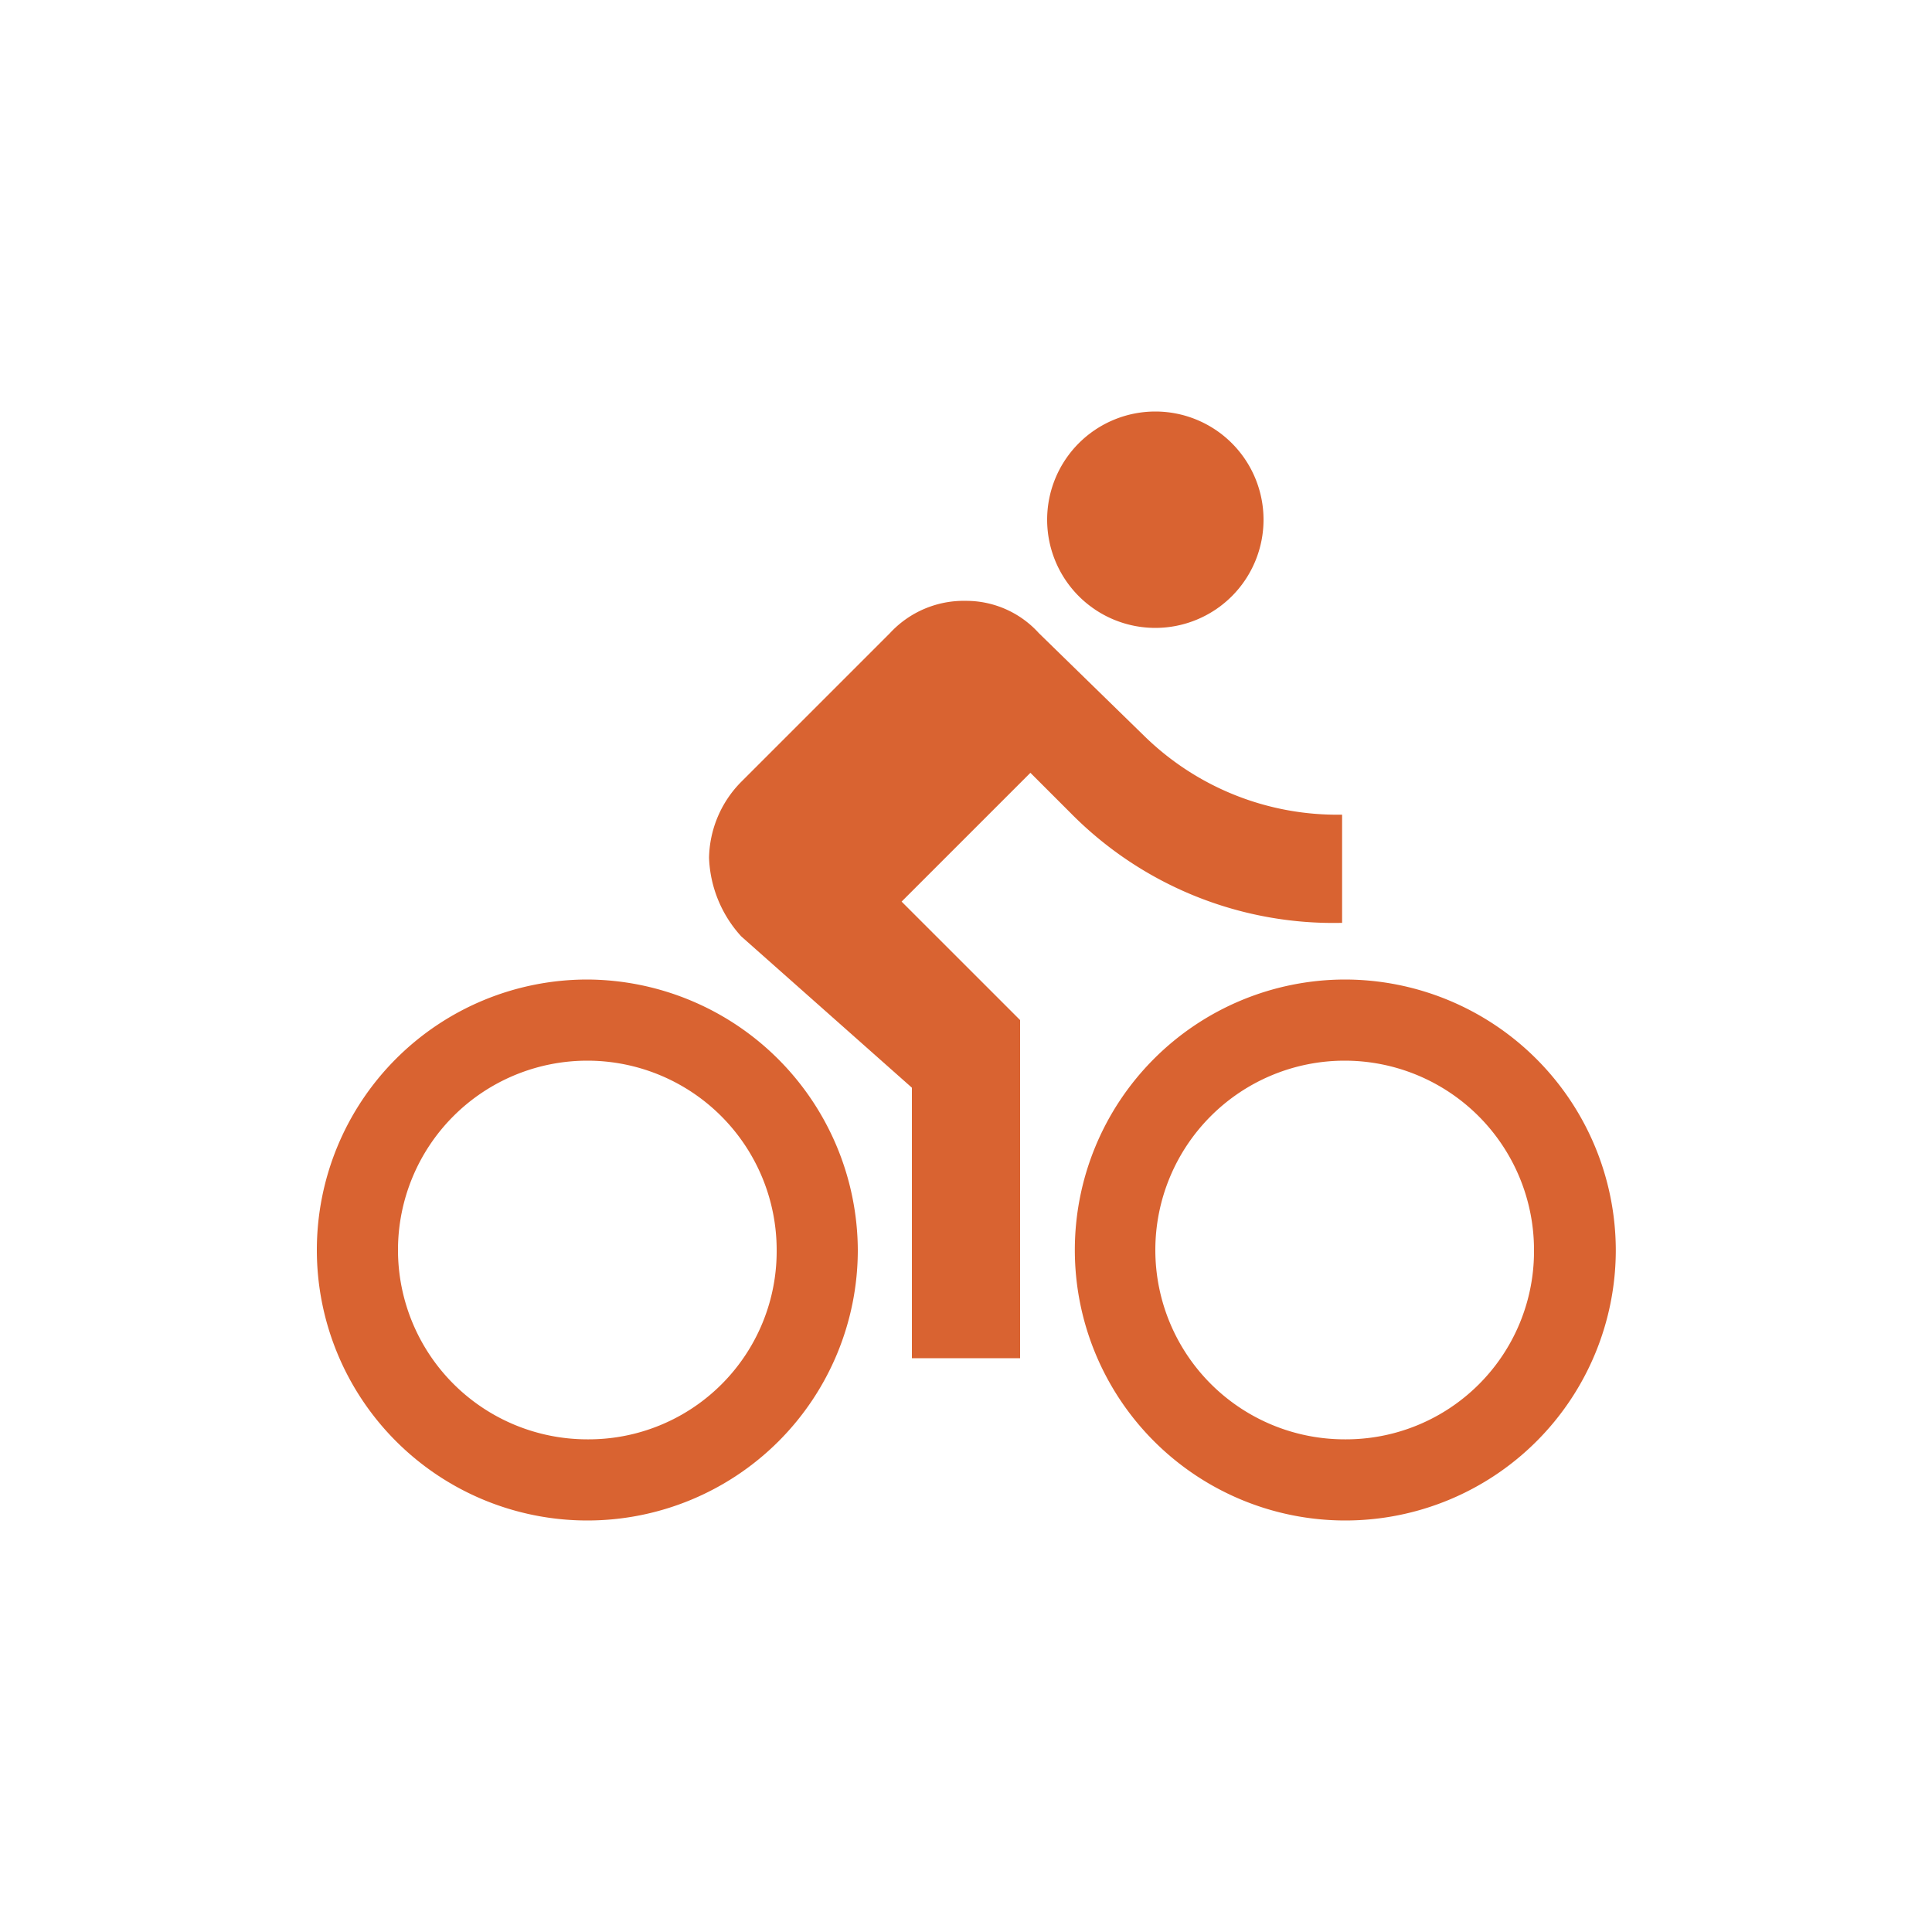
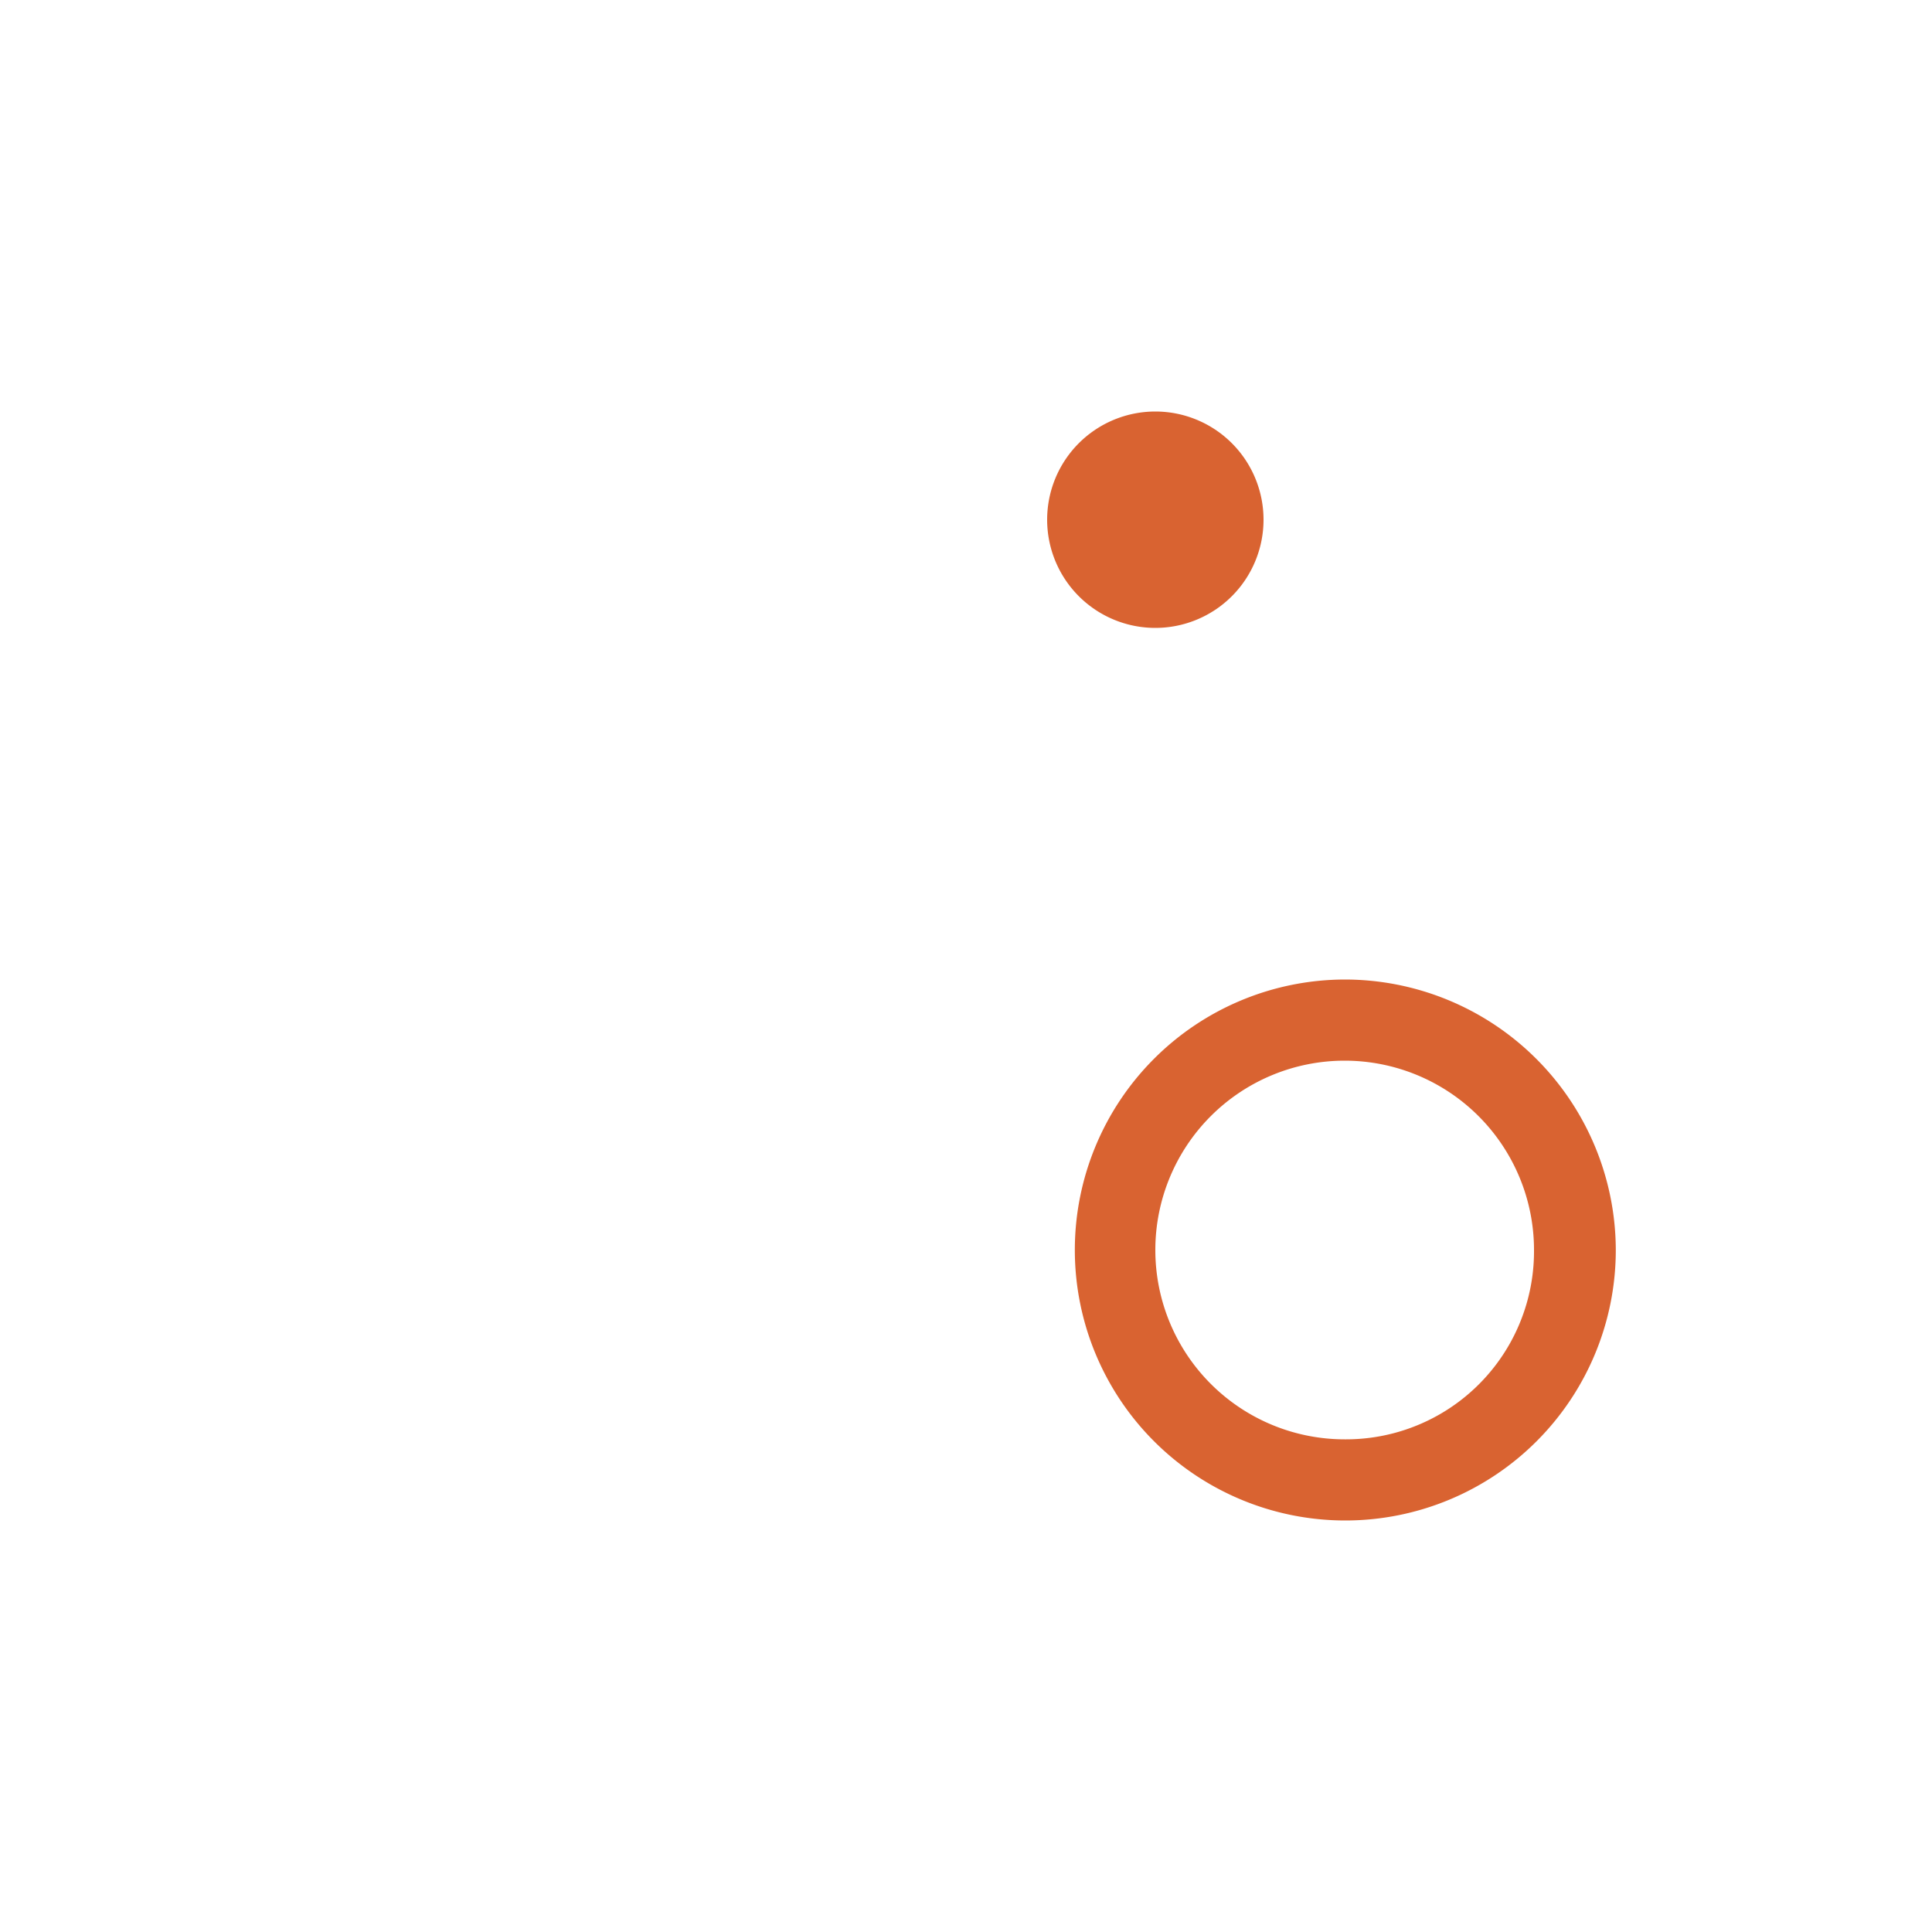
<svg xmlns="http://www.w3.org/2000/svg" id="Capa_1" data-name="Capa 1" viewBox="0 0 30 30">
  <defs>
    <style>.cls-1{fill:#d96331;}</style>
  </defs>
  <path class="cls-1" d="M17.94,9.75a1.68,1.68,0,1,0-1.68-1.68A1.68,1.68,0,0,0,17.94,9.75Z" />
-   <path class="cls-1" d="M9.12,15.21a4.2,4.2,0,1,0,4.2,4.2A4.22,4.22,0,0,0,9.12,15.21Zm0,7.14a2.94,2.94,0,1,1,2.94-2.94A2.92,2.92,0,0,1,9.12,22.35Z" />
-   <path class="cls-1" d="M20.84,14.33V12.65a4.28,4.28,0,0,1-3.07-1.22l-1.64-1.6A1.52,1.52,0,0,0,15,9.33a1.56,1.56,0,0,0-1.18.5l-2.31,2.31a1.72,1.72,0,0,0-.5,1.18,1.91,1.91,0,0,0,.5,1.22l2.65,2.35v4.2h1.68V15.84L14,14l2-2,.63.63A5.73,5.73,0,0,0,20.84,14.33Z" />
  <path class="cls-1" d="M20.88,15.21a4.2,4.2,0,1,0,4.21,4.2A4.21,4.21,0,0,0,20.88,15.21Zm0,7.14a2.94,2.94,0,1,1,2.94-2.94A2.92,2.92,0,0,1,20.88,22.35Z" />
</svg>